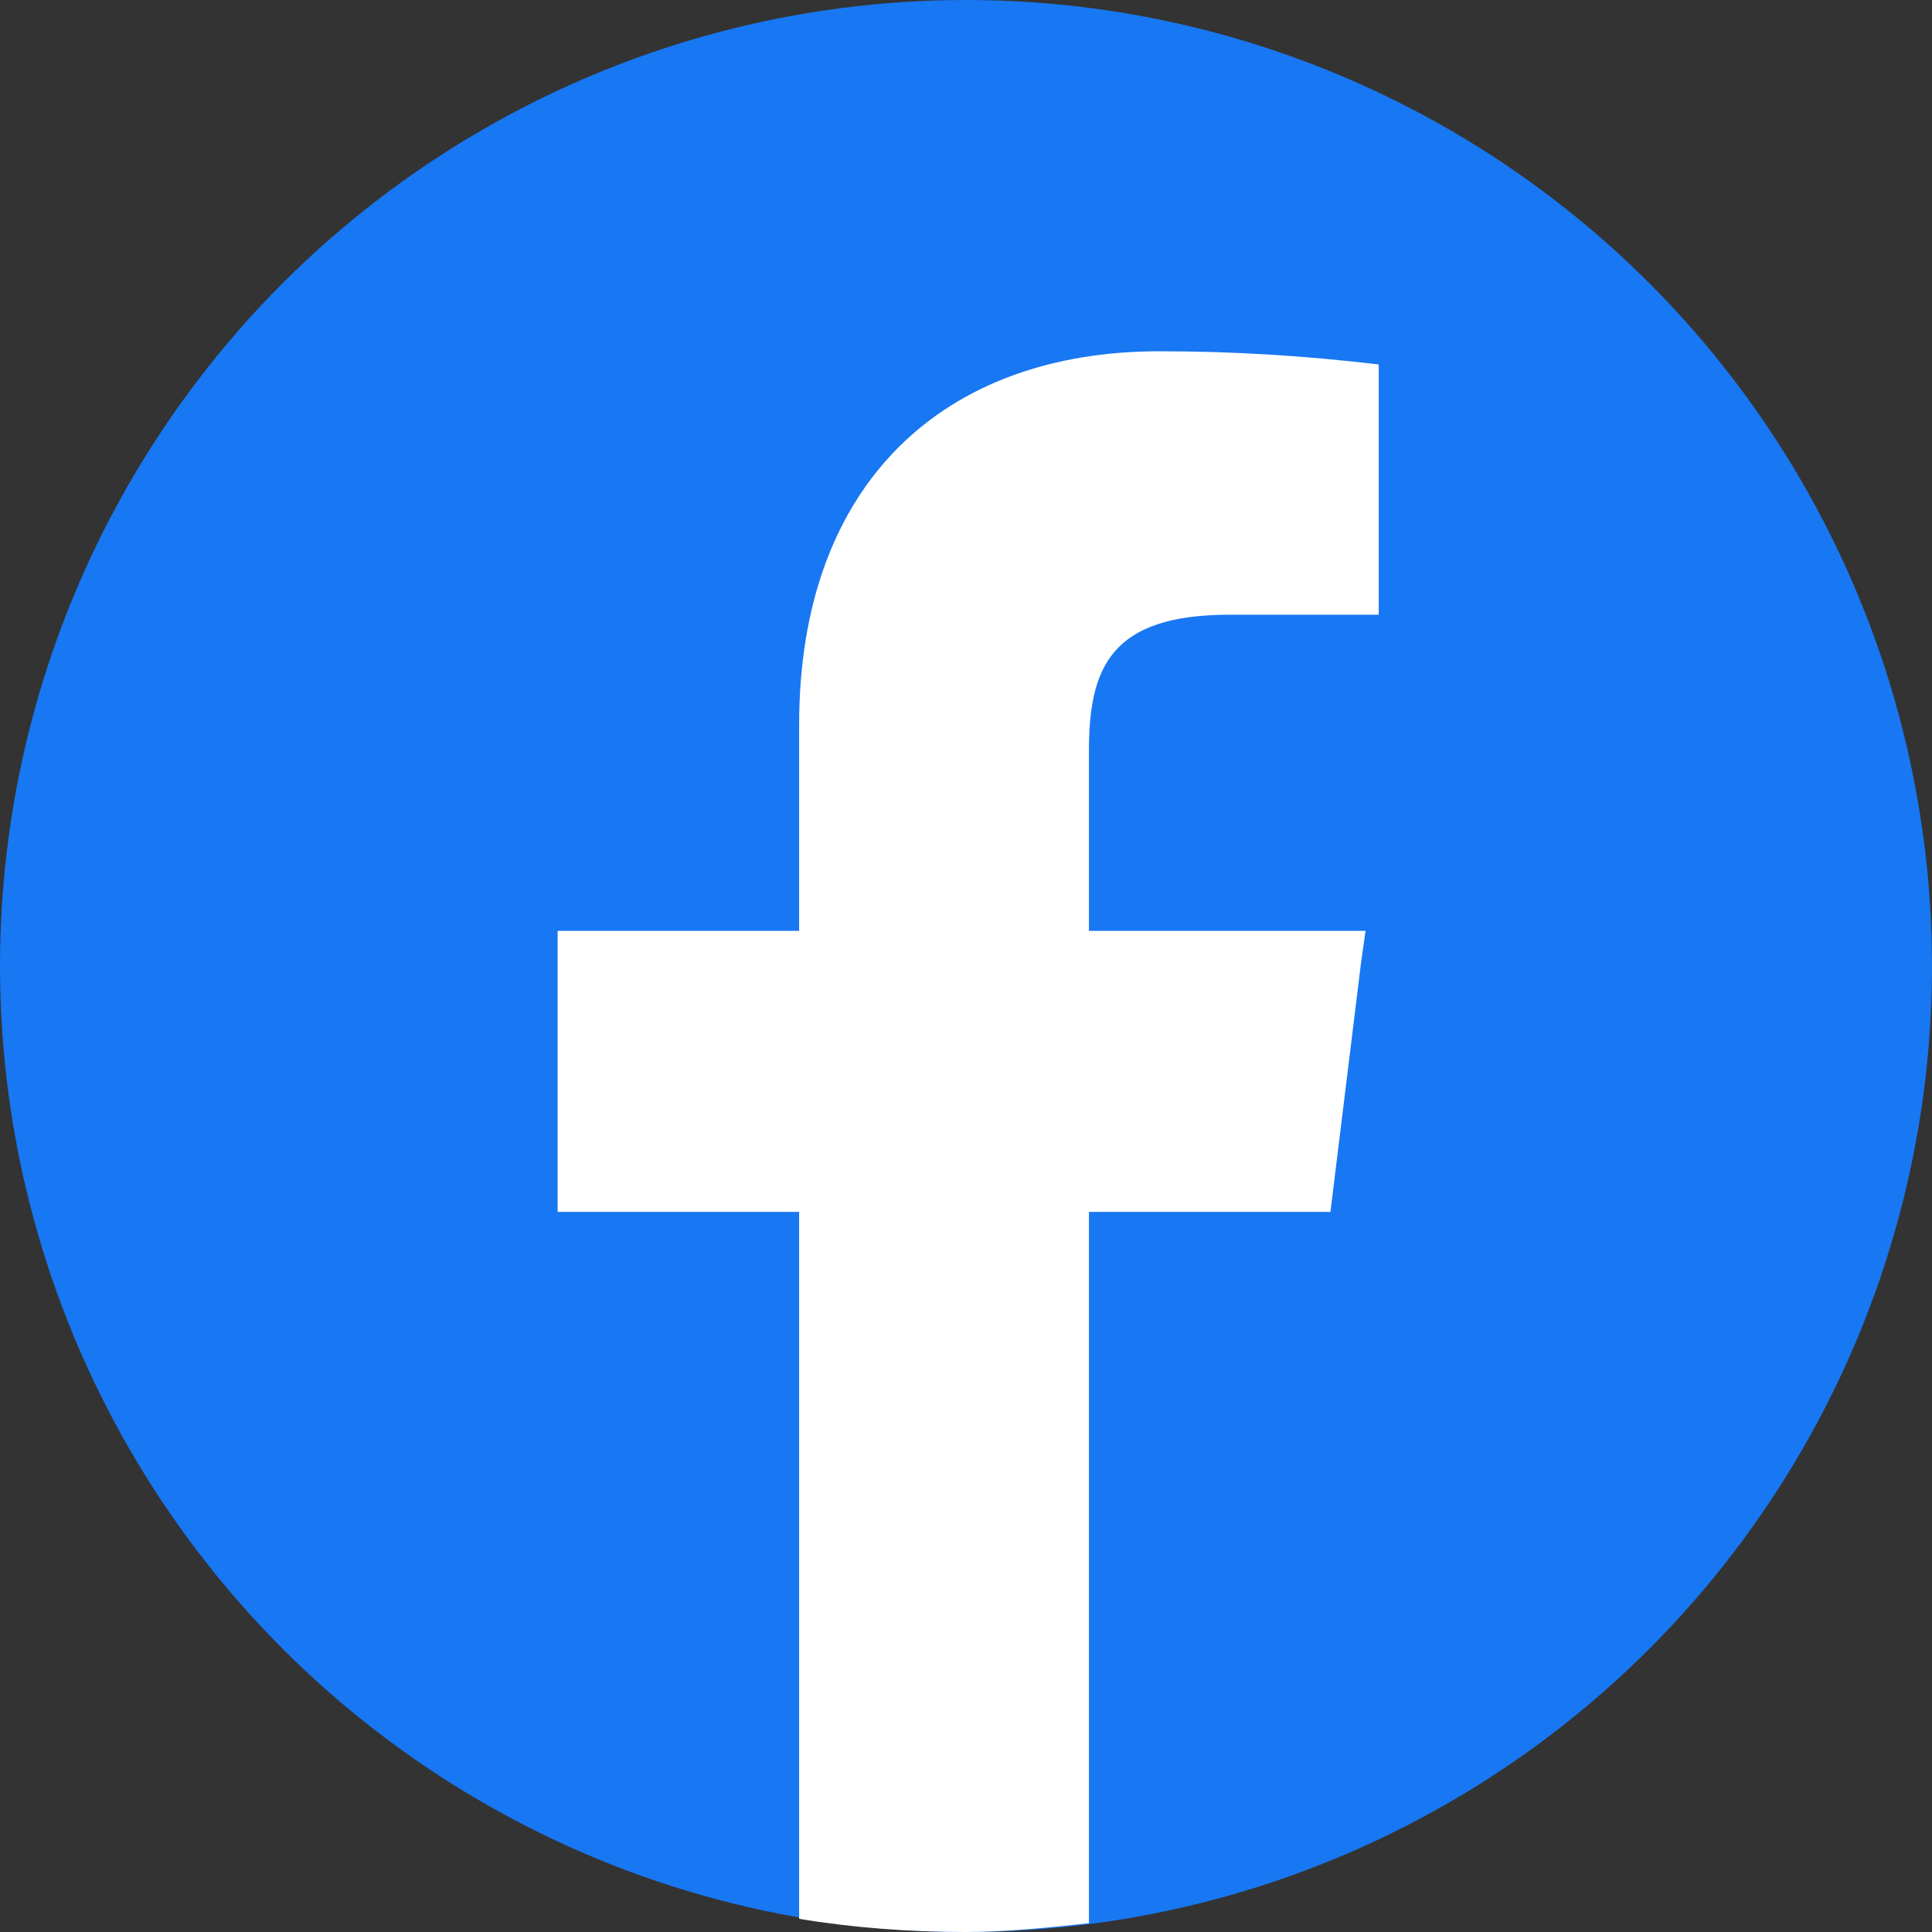
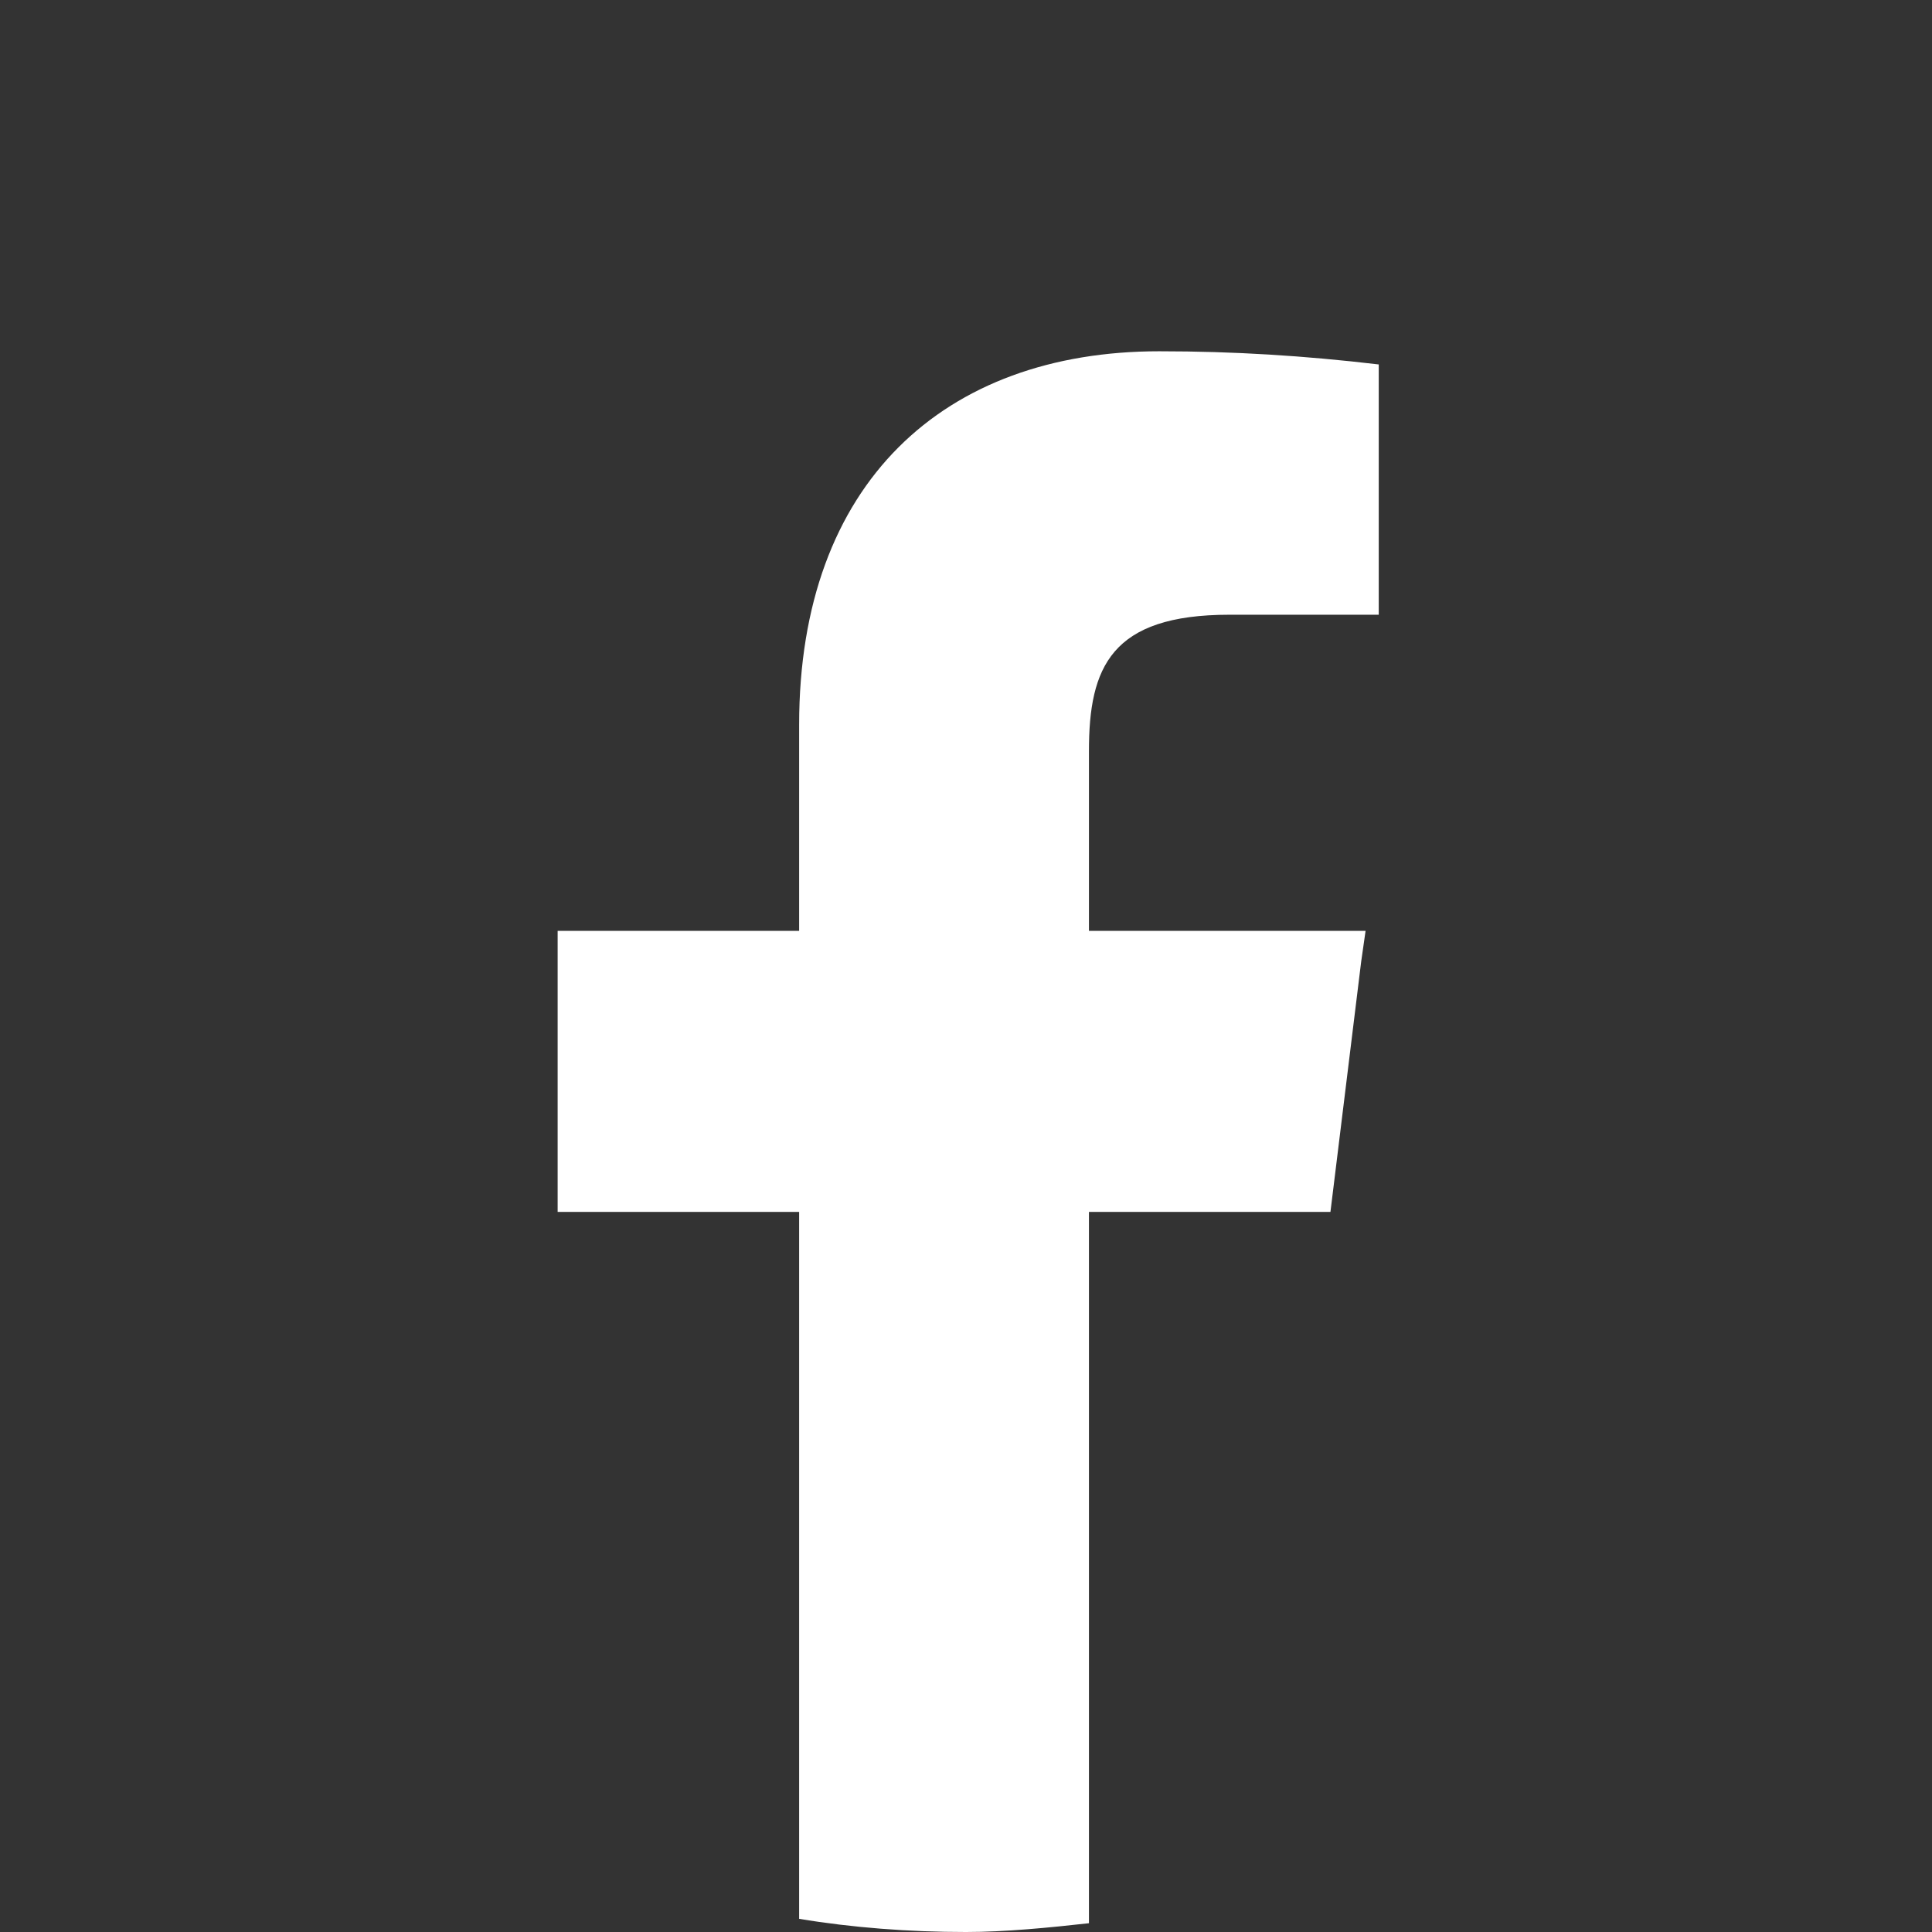
<svg xmlns="http://www.w3.org/2000/svg" version="1.1" id="レイヤー_1" x="0px" y="0px" width="44px" height="44px" viewBox="0 0 44 44" style="enable-background:new 0 0 44 44;" xml:space="preserve">
  <rect x="0" y="0" width="44" height="44" fill="#333333" stroke="none" />
  <style type="text/css">
	.st0{fill:#1877F2;}
	.st1{fill:#FFFFFF;}
</style>
-   <circle class="st0" cx="22" cy="22" r="22" />
  <path class="st1" d="M24.8,27.6h5.5l0.7-5.7l0.1-0.7v0h-6.3v-4.1c0-1.9,0.5-3.1,3.2-3.1h3.4V8.3C29.7,8.1,28.1,8,26.4,8  c-4.9,0-8.2,3-8.2,8.5v4.7h-5.5v6.4h5.5v16.1c1.2,0.2,2.5,0.3,3.8,0.3c0.9,0,1.9-0.1,2.8-0.2V27.6z" />
</svg>